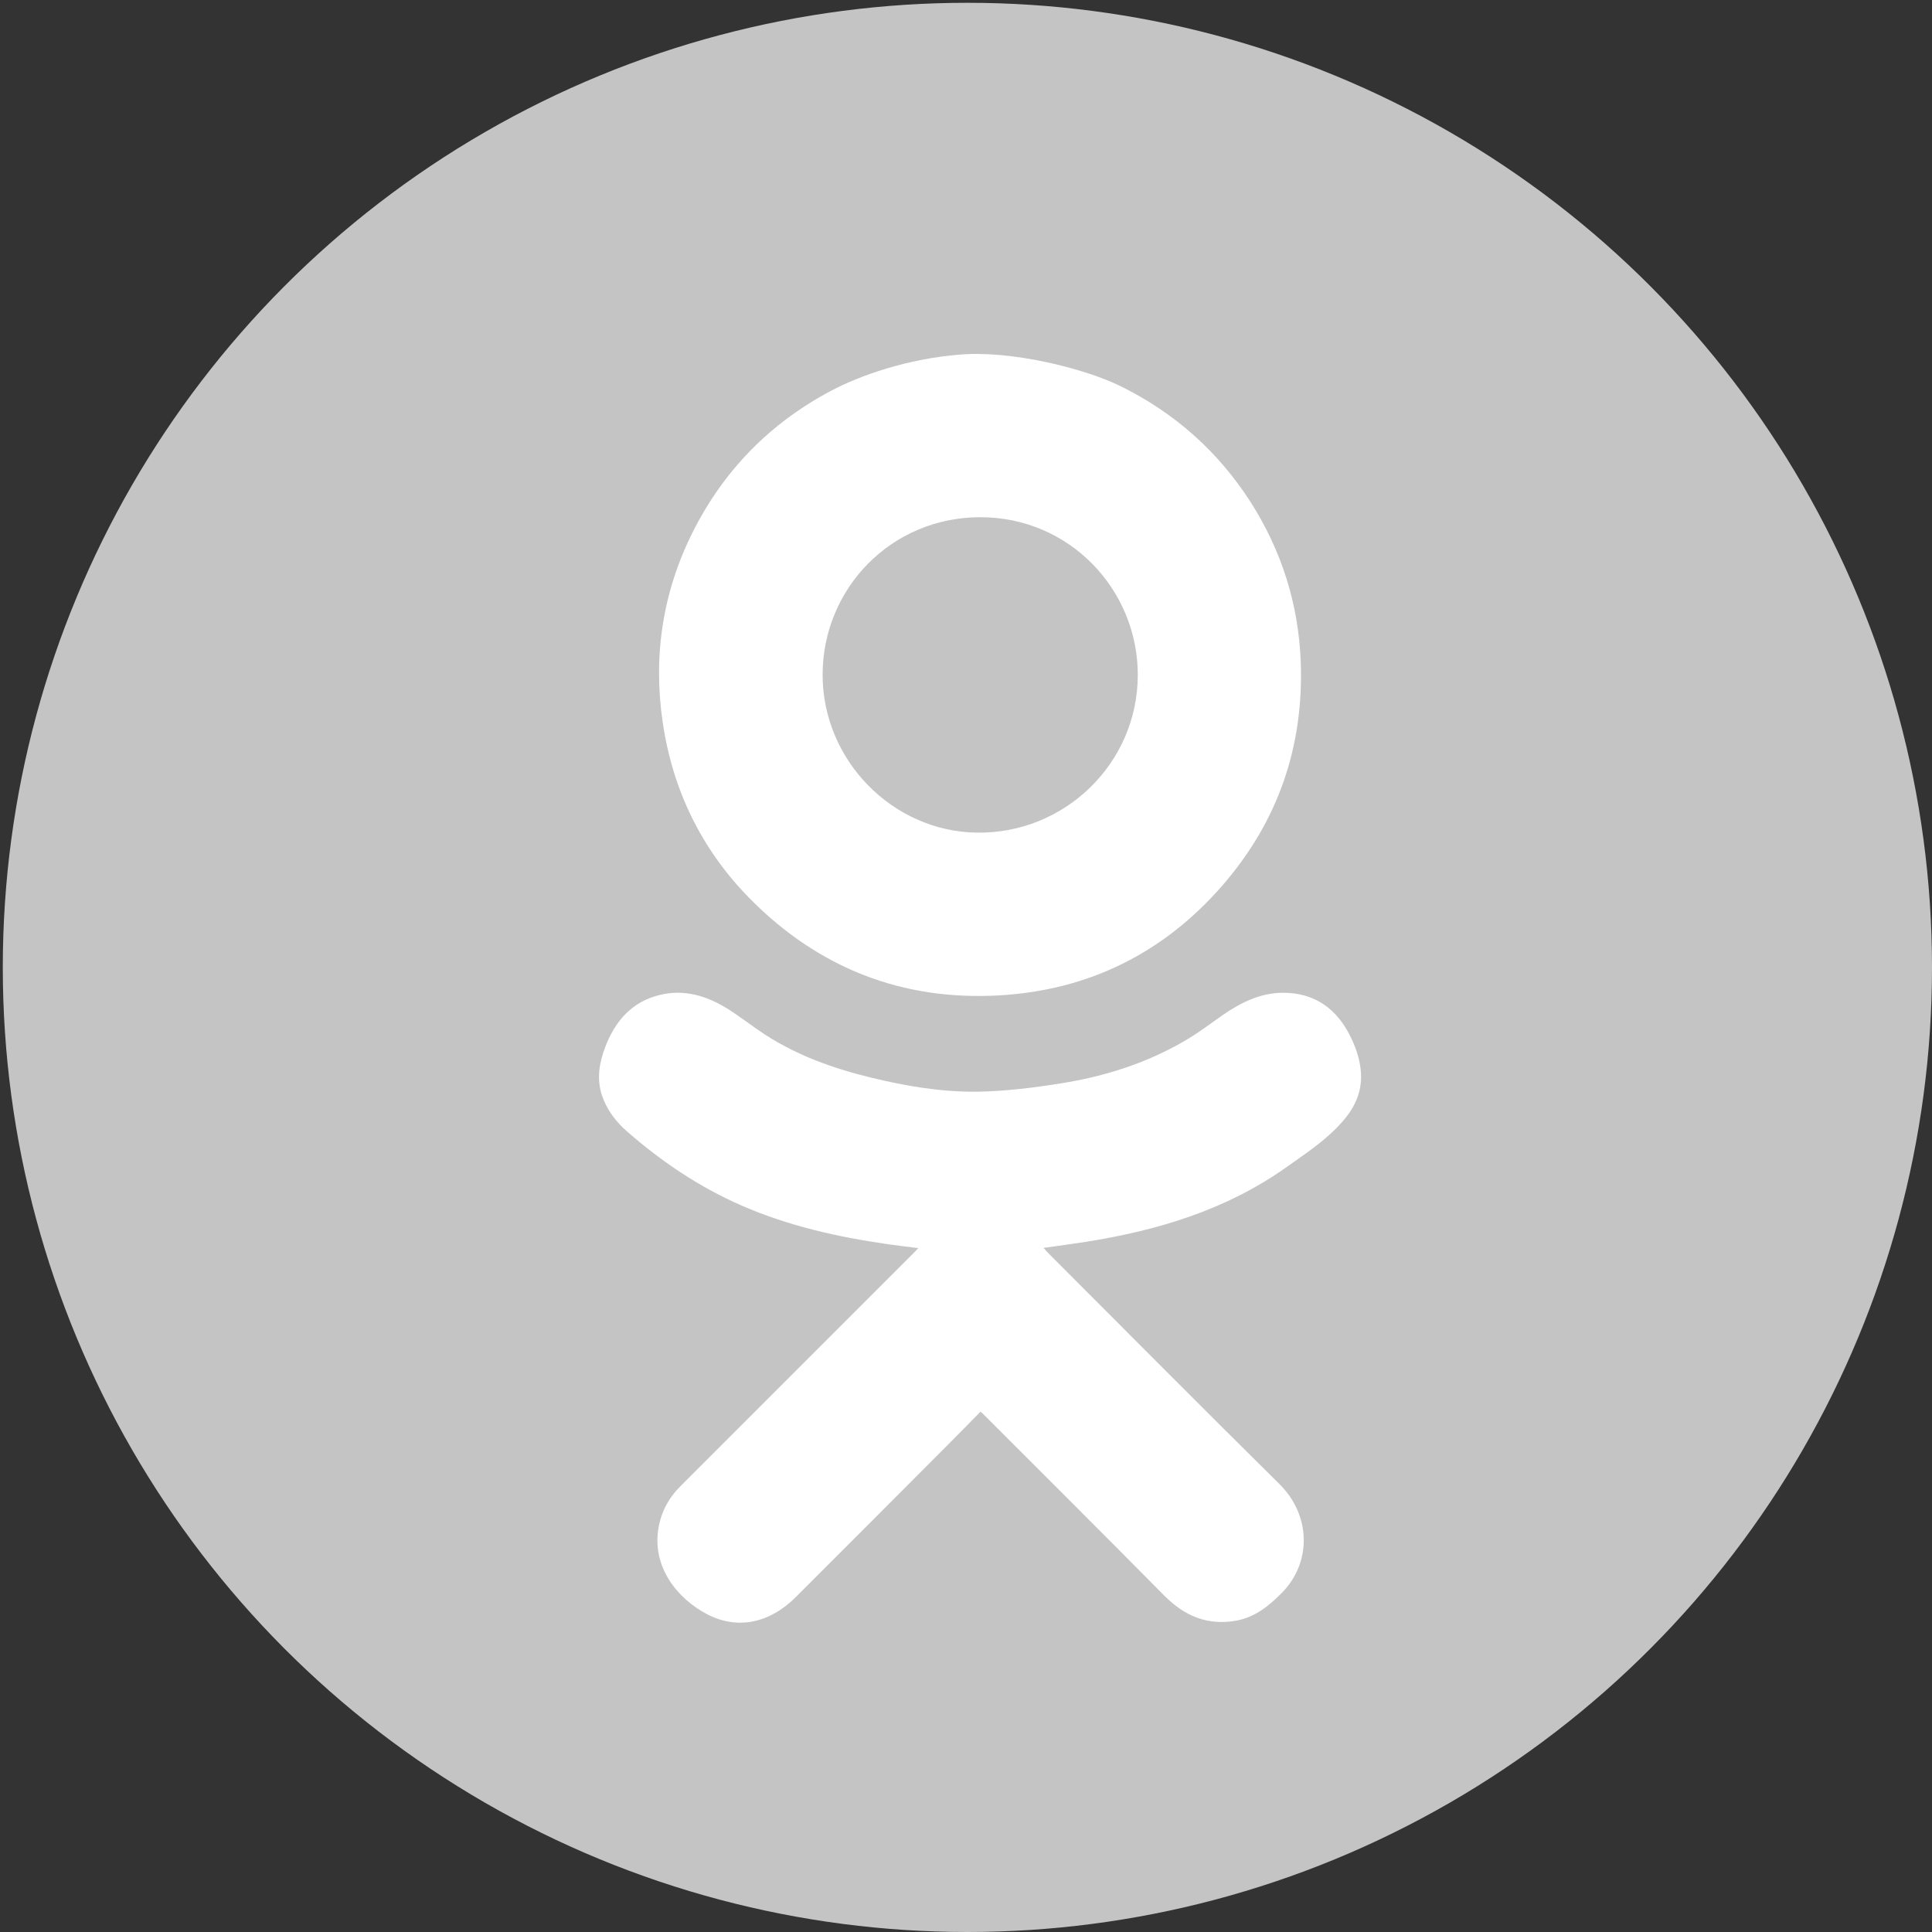
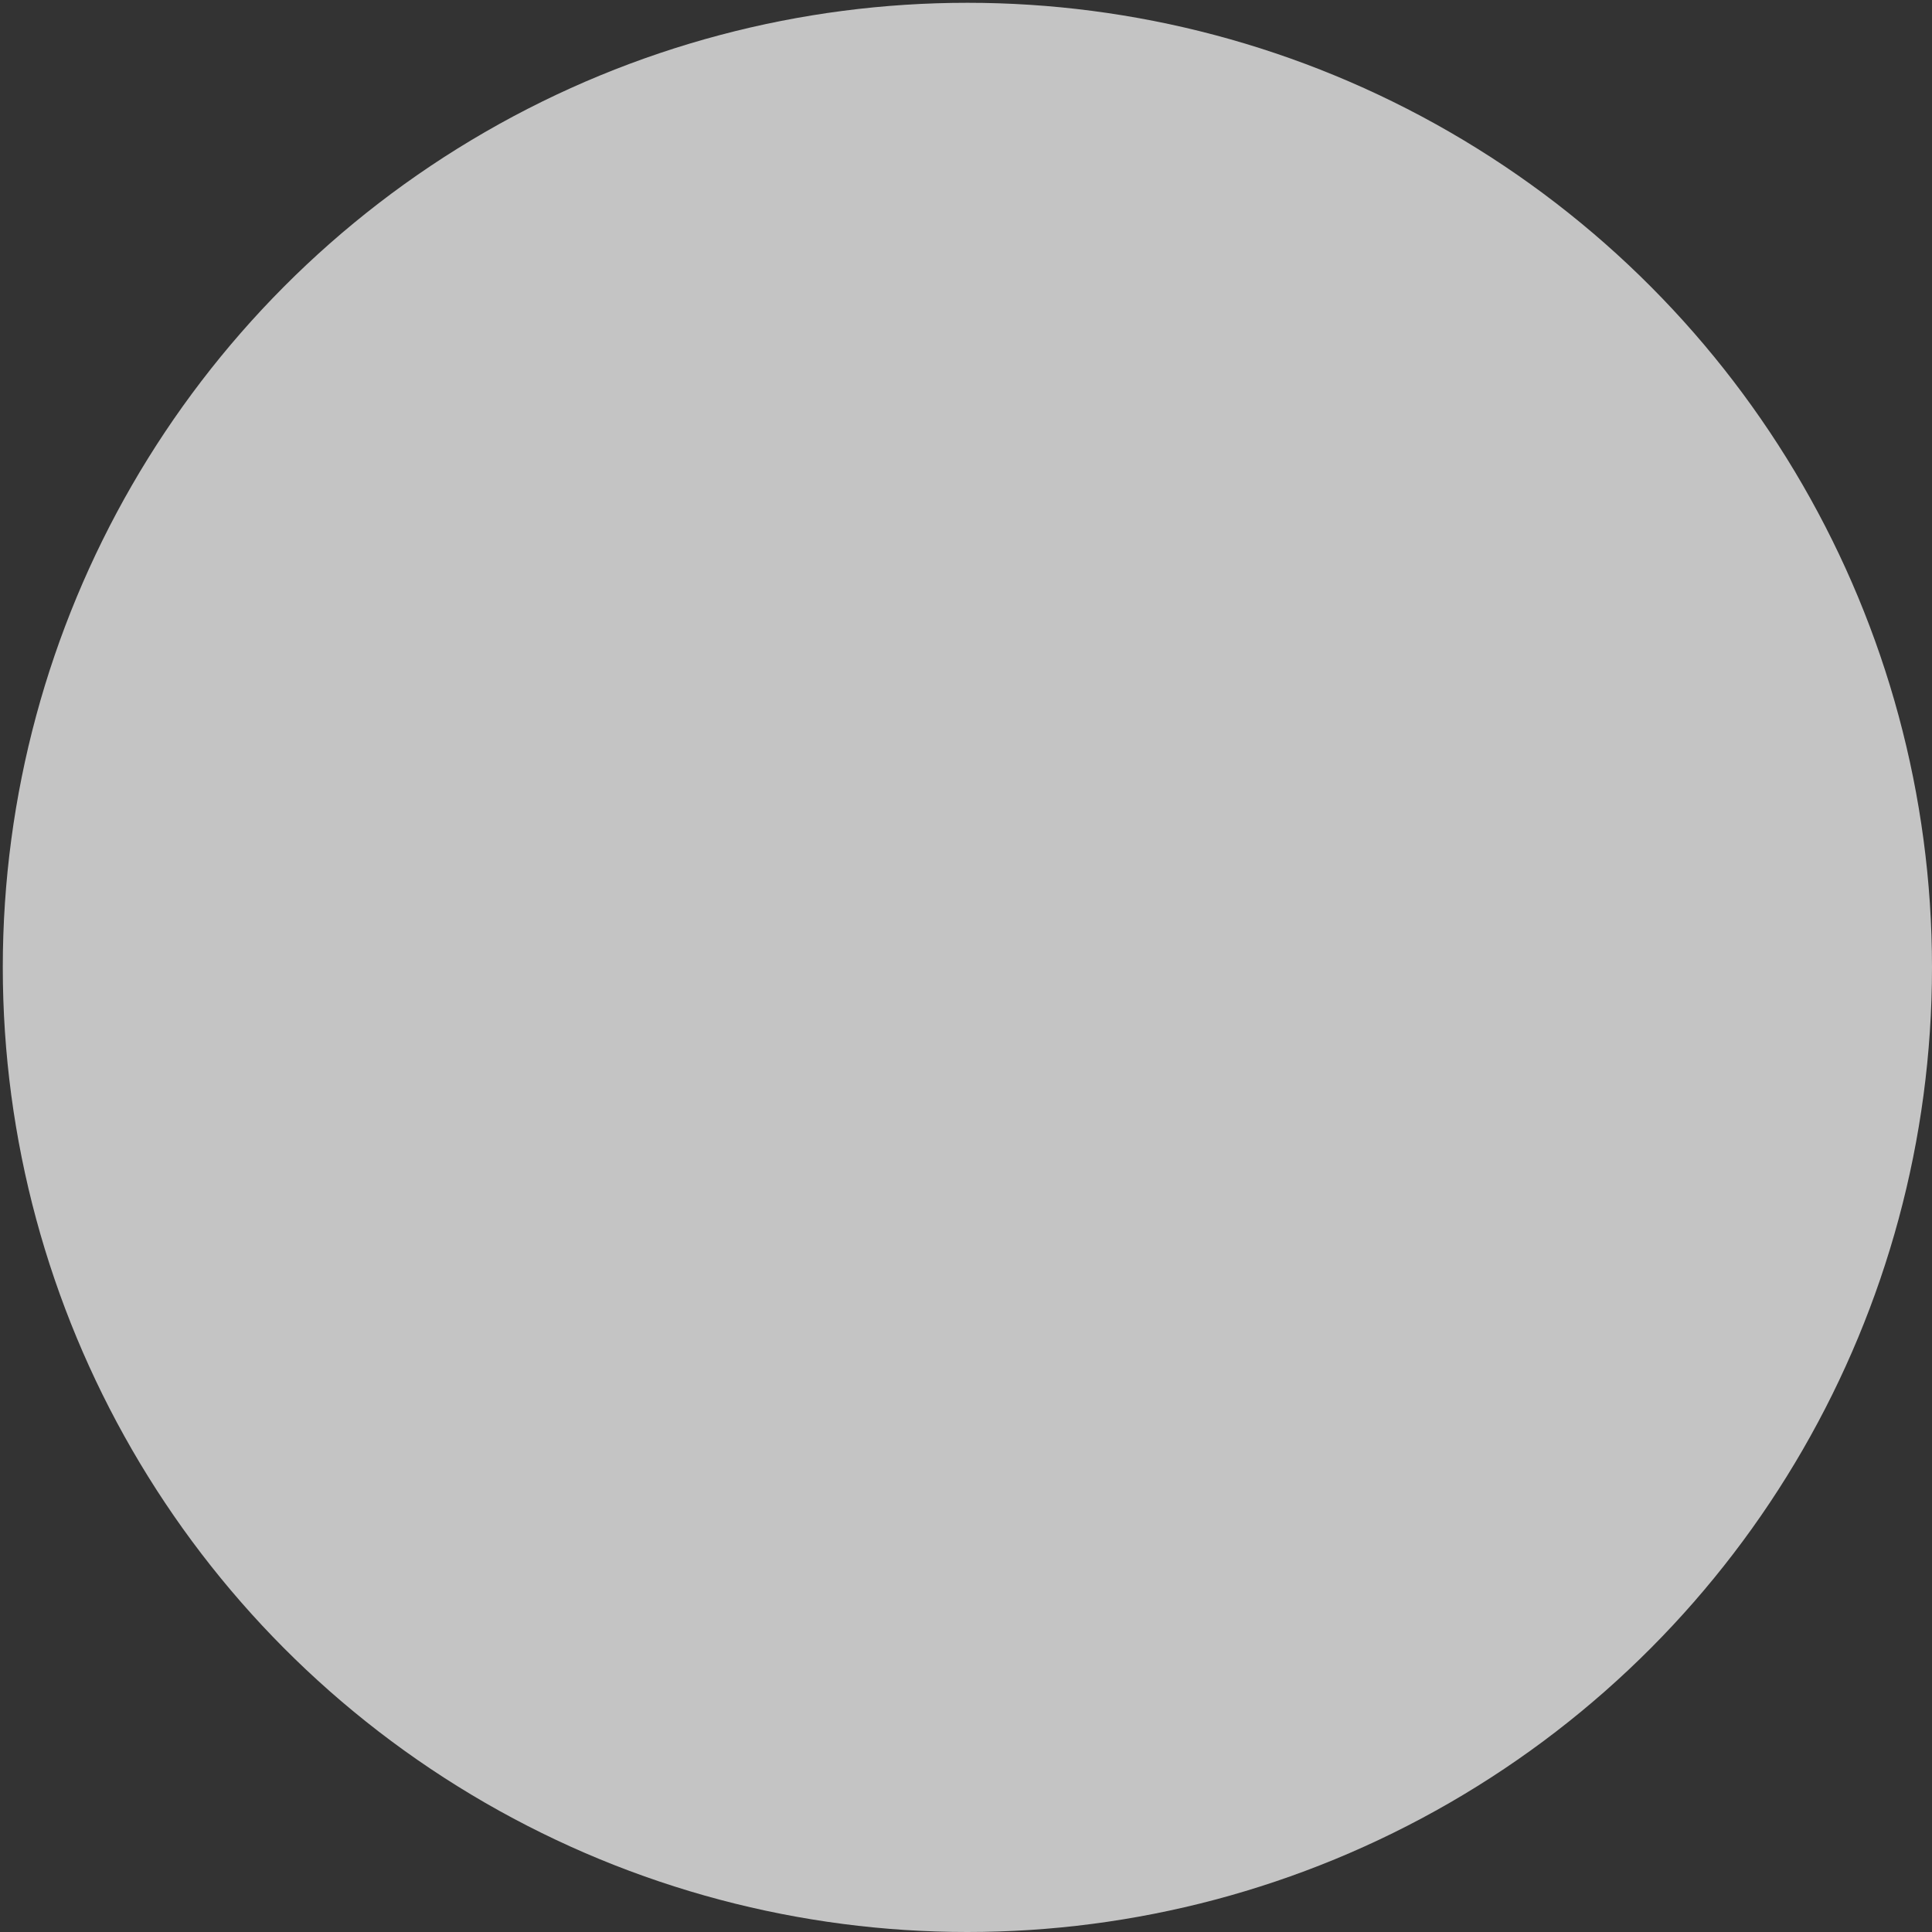
<svg xmlns="http://www.w3.org/2000/svg" version="1.1" id="Слой_1" x="0px" y="0px" viewBox="0 0 83 83" style="enable-background:new 0 0 83 83;" xml:space="preserve">
  <rect x="0" y="0" width="83" height="83" fill="#333333" stroke="none" />
  <style type="text/css">
	.st0{fill:#C4C4C4;}
	.st1{fill:#FFFFFF;}
</style>
  <g>
    <circle class="st0" cx="41.56" cy="41.56" r="41.44" />
    <g>
      <g>
-         <path class="st1" d="M41.17,15.24c2.22-0.21,5.41,0.58,6.97,1.35c2.33,1.15,4.2,2.81,5.6,5c1.32,2.08,2.04,4.35,2.14,6.82     c0.14,3.67-0.98,6.9-3.39,9.66c-2.51,2.87-5.7,4.46-9.52,4.69c-4.2,0.25-7.81-1.17-10.76-4.16c-2.07-2.1-3.31-4.65-3.74-7.57     c-0.42-2.86,0-5.61,1.3-8.19c1.33-2.64,3.31-4.66,5.93-6.05C36.96,16.12,38.99,15.42,41.17,15.24z M48.88,29.01     c0.01-3.66-2.92-6.8-6.78-6.79c-3.84,0.01-6.74,3.08-6.76,6.73c-0.02,3.71,3.01,6.77,6.62,6.82     C45.72,35.83,48.87,32.81,48.88,29.01z" />
-         <path class="st1" d="M42.12,60.65c-0.47,0.48-0.93,0.95-1.39,1.41c-2.18,2.19-4.36,4.37-6.54,6.55     c-1.11,1.11-2.48,1.42-3.79,0.75c-1.35-0.7-2.37-2.07-2.12-3.66c0.11-0.73,0.44-1.34,0.96-1.86c3.33-3.33,6.66-6.66,9.99-9.99     c0.06-0.06,0.12-0.13,0.22-0.23c-0.47-0.06-0.9-0.11-1.32-0.17c-2.15-0.31-4.25-0.78-6.25-1.65c-1.82-0.79-3.45-1.89-4.94-3.19     c-0.48-0.42-0.87-0.93-1.08-1.55c-0.23-0.7-0.12-1.38,0.13-2.05c0.43-1.14,1.15-1.98,2.37-2.27c1.04-0.25,1.99,0.04,2.87,0.58     c0.56,0.35,1.09,0.77,1.64,1.13c1.39,0.9,2.93,1.45,4.53,1.84c1.51,0.37,3.05,0.63,4.6,0.61c1.2-0.02,2.4-0.17,3.59-0.36     c1.84-0.29,3.61-0.85,5.23-1.78c0.6-0.34,1.15-0.76,1.72-1.16c0.77-0.53,1.6-0.94,2.55-0.95c1.39-0.01,2.35,0.69,2.94,1.91     c0.24,0.49,0.41,1.01,0.44,1.57c0.04,0.83-0.3,1.5-0.83,2.09c-0.68,0.77-1.54,1.33-2.37,1.92c-2.59,1.84-5.53,2.72-8.62,3.21     c-0.58,0.09-1.17,0.17-1.82,0.26c0.09,0.1,0.16,0.18,0.23,0.25c3.3,3.3,6.58,6.61,9.9,9.89c1.37,1.35,1.4,3.39,0.09,4.7     c-0.55,0.55-1.13,1.02-1.92,1.17c-1.24,0.23-2.24-0.19-3.12-1.08c-2.58-2.61-5.18-5.2-7.78-7.8     C42.23,60.73,42.2,60.71,42.12,60.65z" />
-       </g>
+         </g>
    </g>
  </g>
</svg>